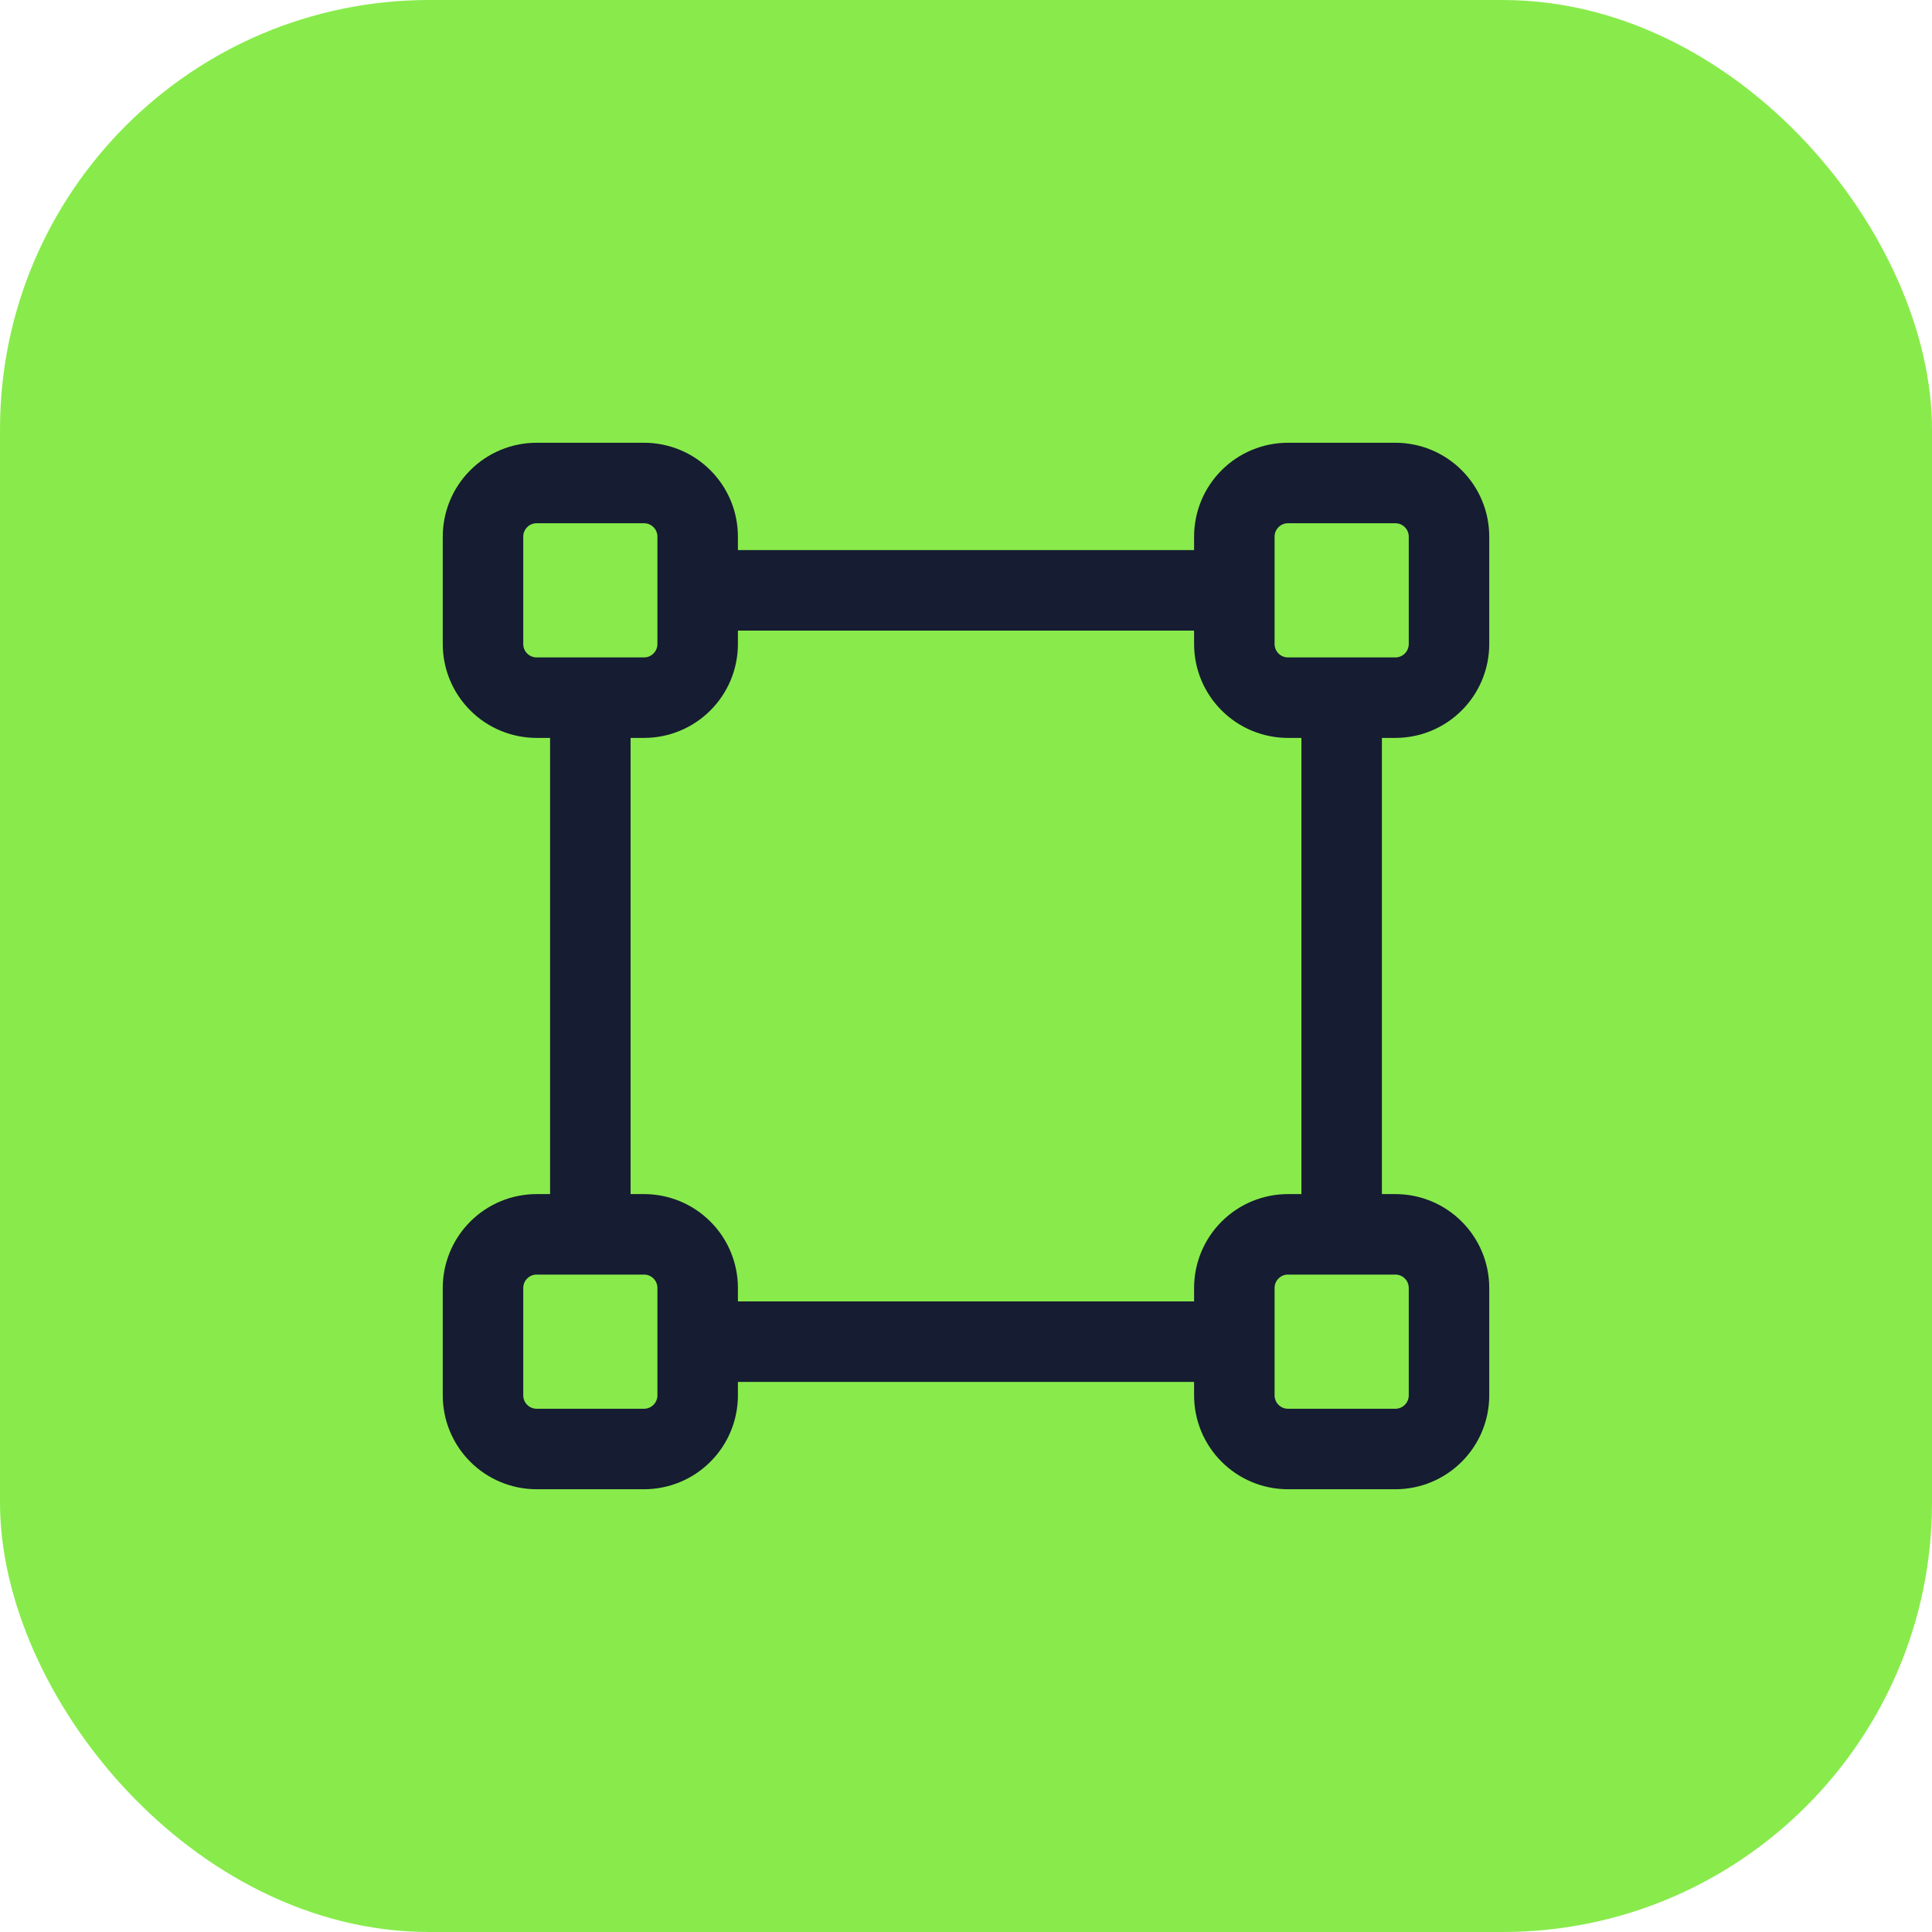
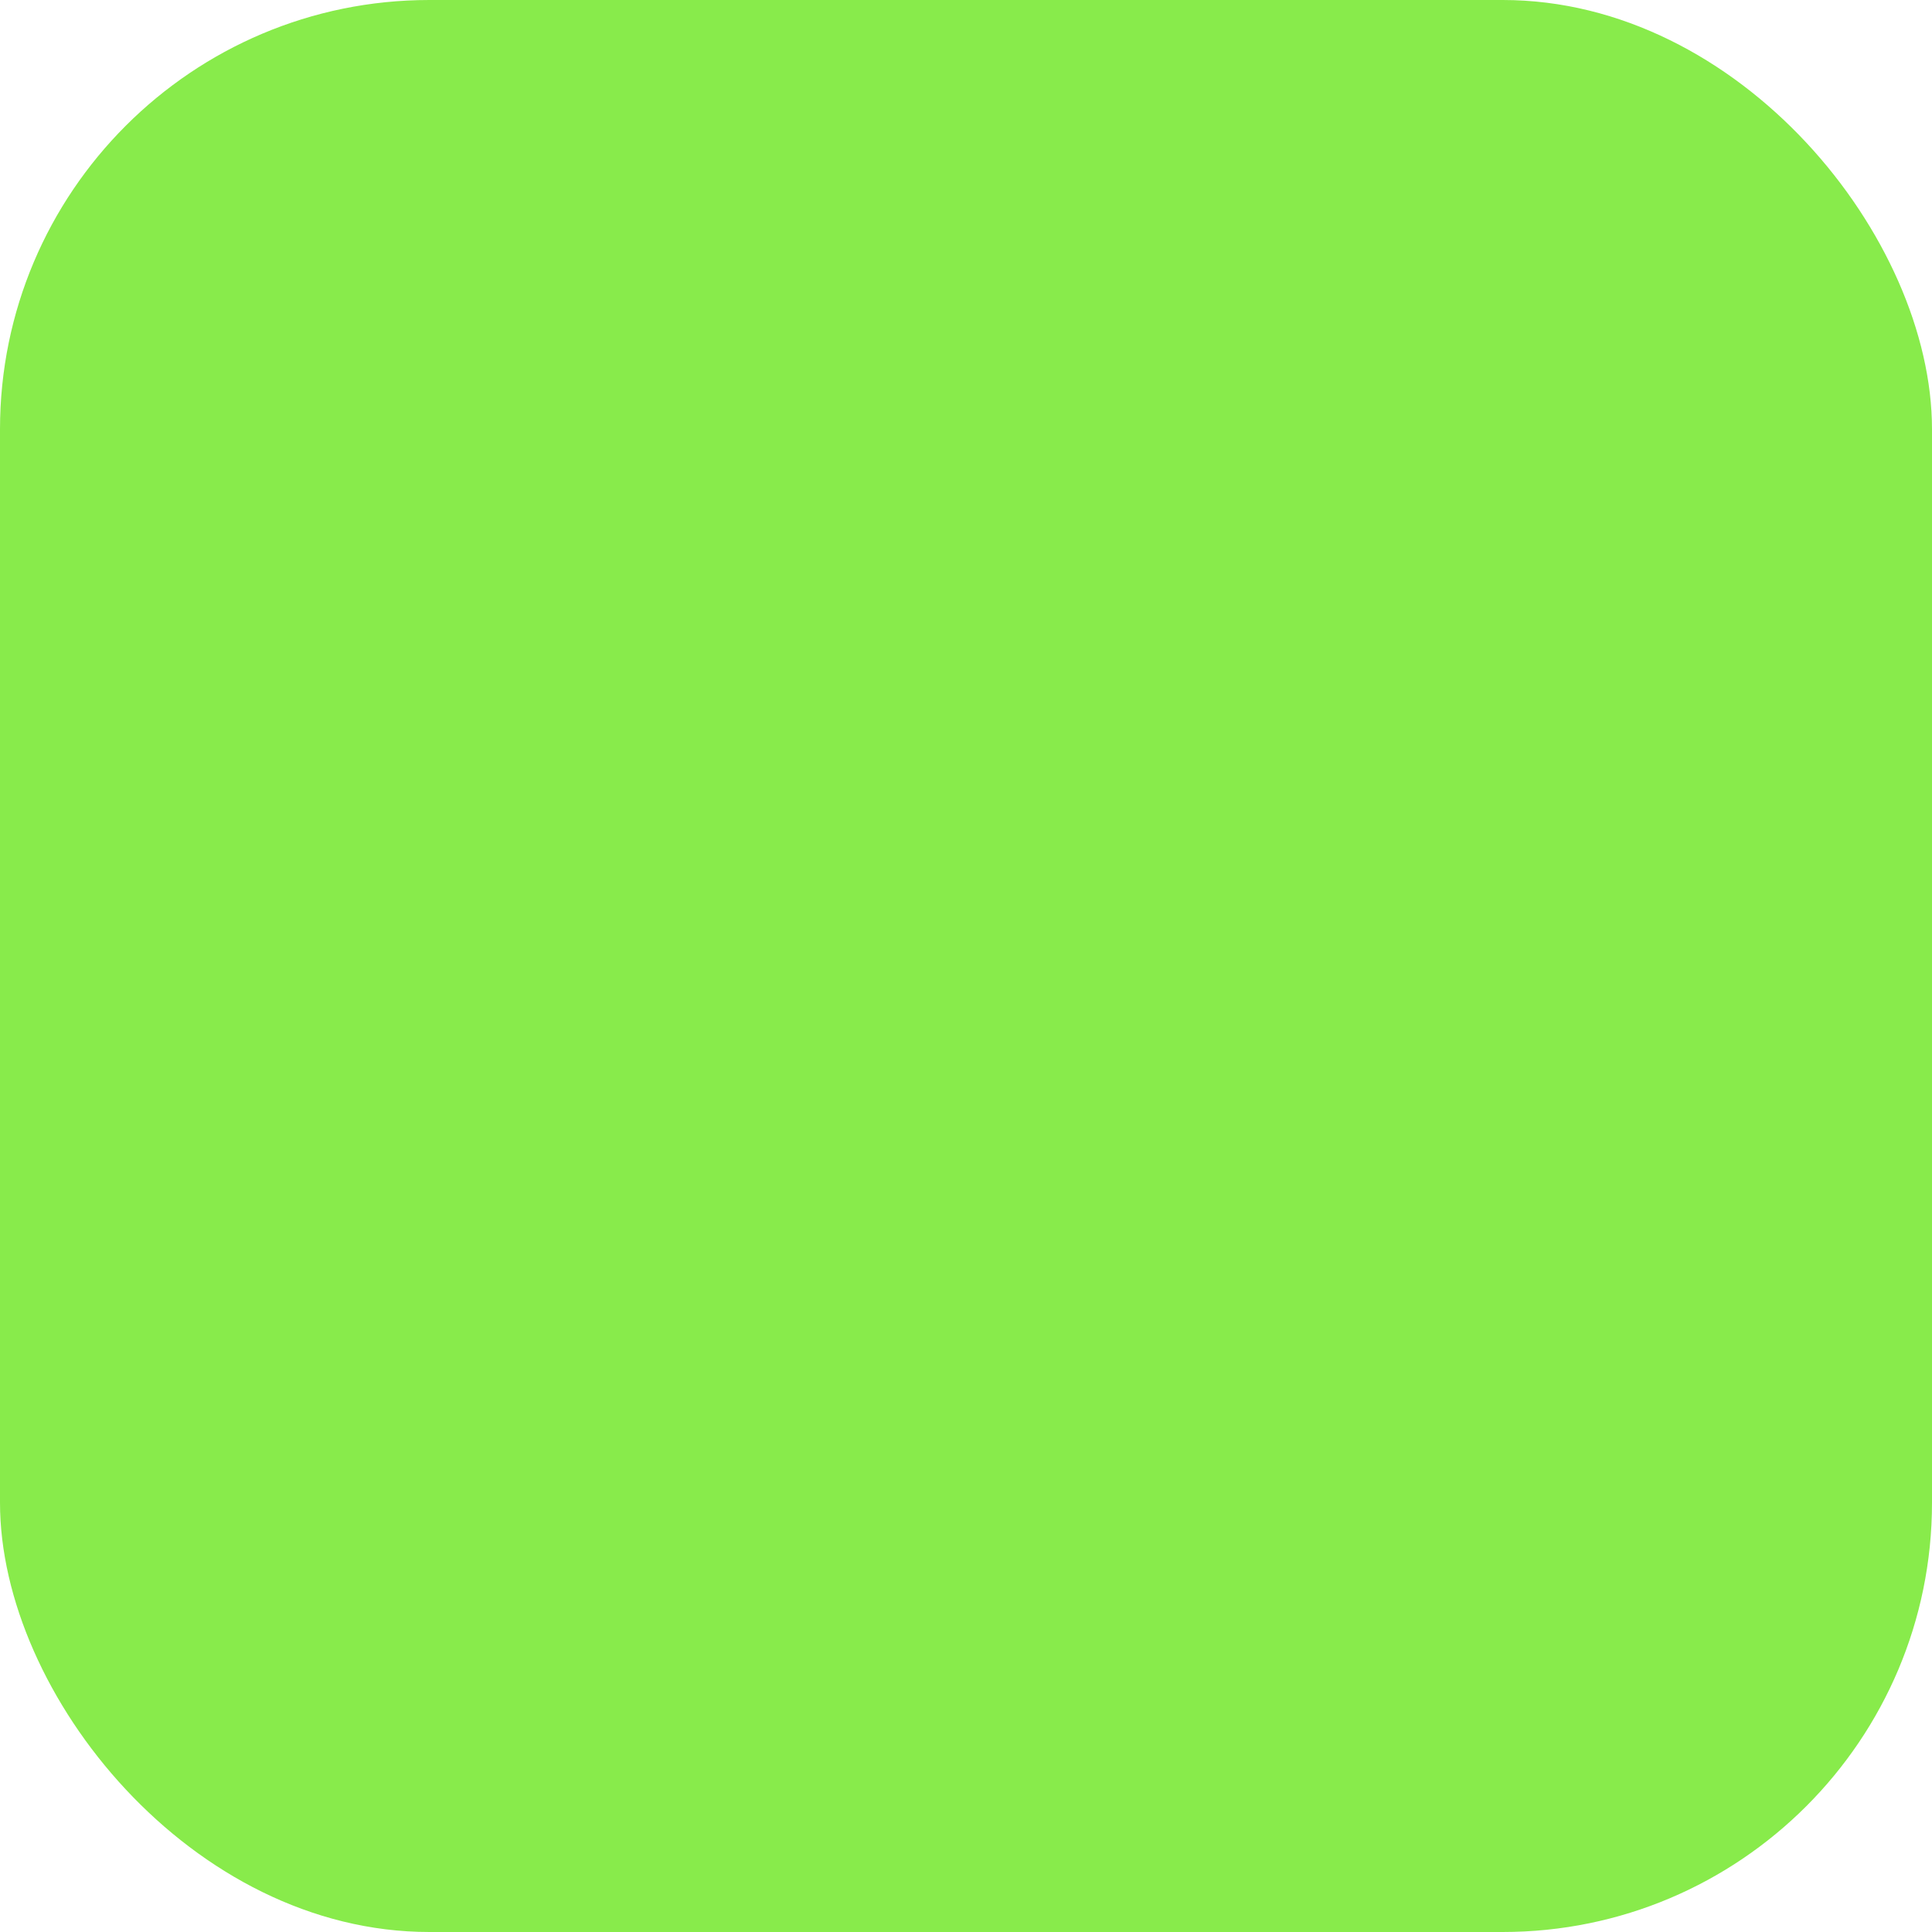
<svg xmlns="http://www.w3.org/2000/svg" width="36" height="36" viewBox="0 0 36 36" fill="none">
  <rect width="36" height="36" rx="8" fill="#88EB4B" />
-   <path d="M11 13V23M25 13V23M13 11H23M13 25H23M9 10C9 9.735 9.105 9.48 9.293 9.293C9.48 9.105 9.735 9 10 9H12C12.265 9 12.52 9.105 12.707 9.293C12.895 9.48 13 9.735 13 10V12C13 12.265 12.895 12.52 12.707 12.707C12.52 12.895 12.265 13 12 13H10C9.735 13 9.48 12.895 9.293 12.707C9.105 12.52 9 12.265 9 12V10ZM23 10C23 9.735 23.105 9.48 23.293 9.293C23.48 9.105 23.735 9 24 9H26C26.265 9 26.52 9.105 26.707 9.293C26.895 9.48 27 9.735 27 10V12C27 12.265 26.895 12.52 26.707 12.707C26.52 12.895 26.265 13 26 13H24C23.735 13 23.48 12.895 23.293 12.707C23.105 12.52 23 12.265 23 12V10ZM23 24C23 23.735 23.105 23.48 23.293 23.293C23.48 23.105 23.735 23 24 23H26C26.265 23 26.52 23.105 26.707 23.293C26.895 23.48 27 23.735 27 24V26C27 26.265 26.895 26.52 26.707 26.707C26.52 26.895 26.265 27 26 27H24C23.735 27 23.48 26.895 23.293 26.707C23.105 26.52 23 26.265 23 26V24ZM9 24C9 23.735 9.105 23.48 9.293 23.293C9.48 23.105 9.735 23 10 23H12C12.265 23 12.52 23.105 12.707 23.293C12.895 23.48 13 23.735 13 24V26C13 26.265 12.895 26.52 12.707 26.707C12.52 26.895 12.265 27 12 27H10C9.735 27 9.48 26.895 9.293 26.707C9.105 26.52 9 26.265 9 26V24Z" stroke="#161C32" stroke-width="1.5" stroke-linecap="round" stroke-linejoin="round" />
</svg>